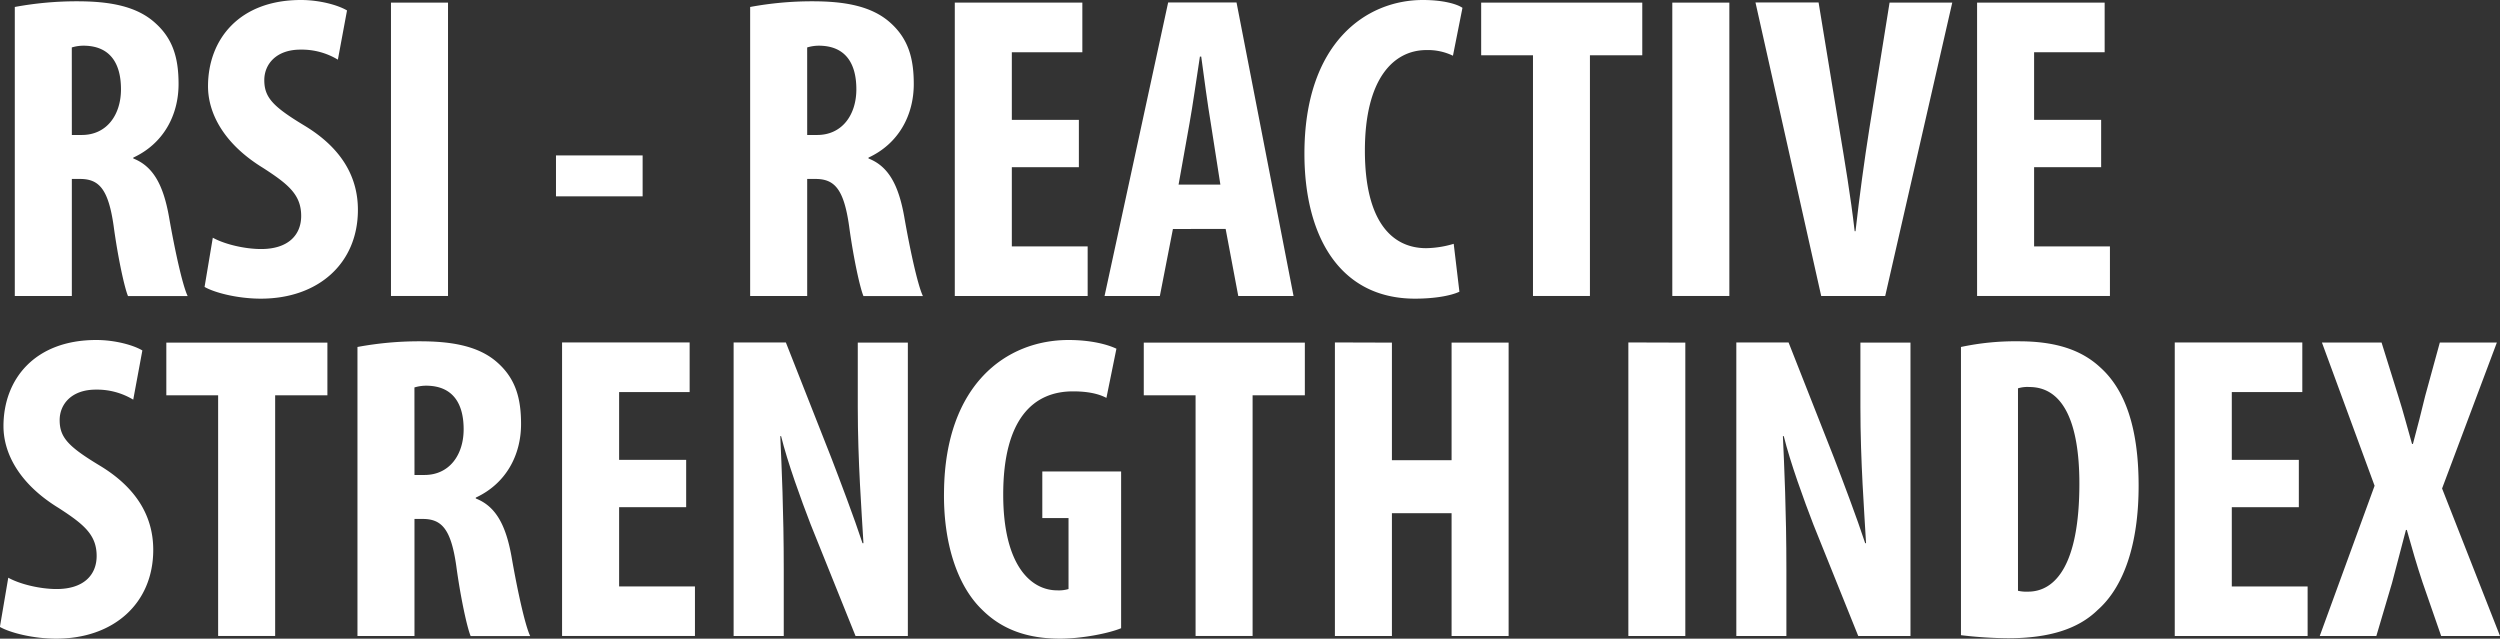
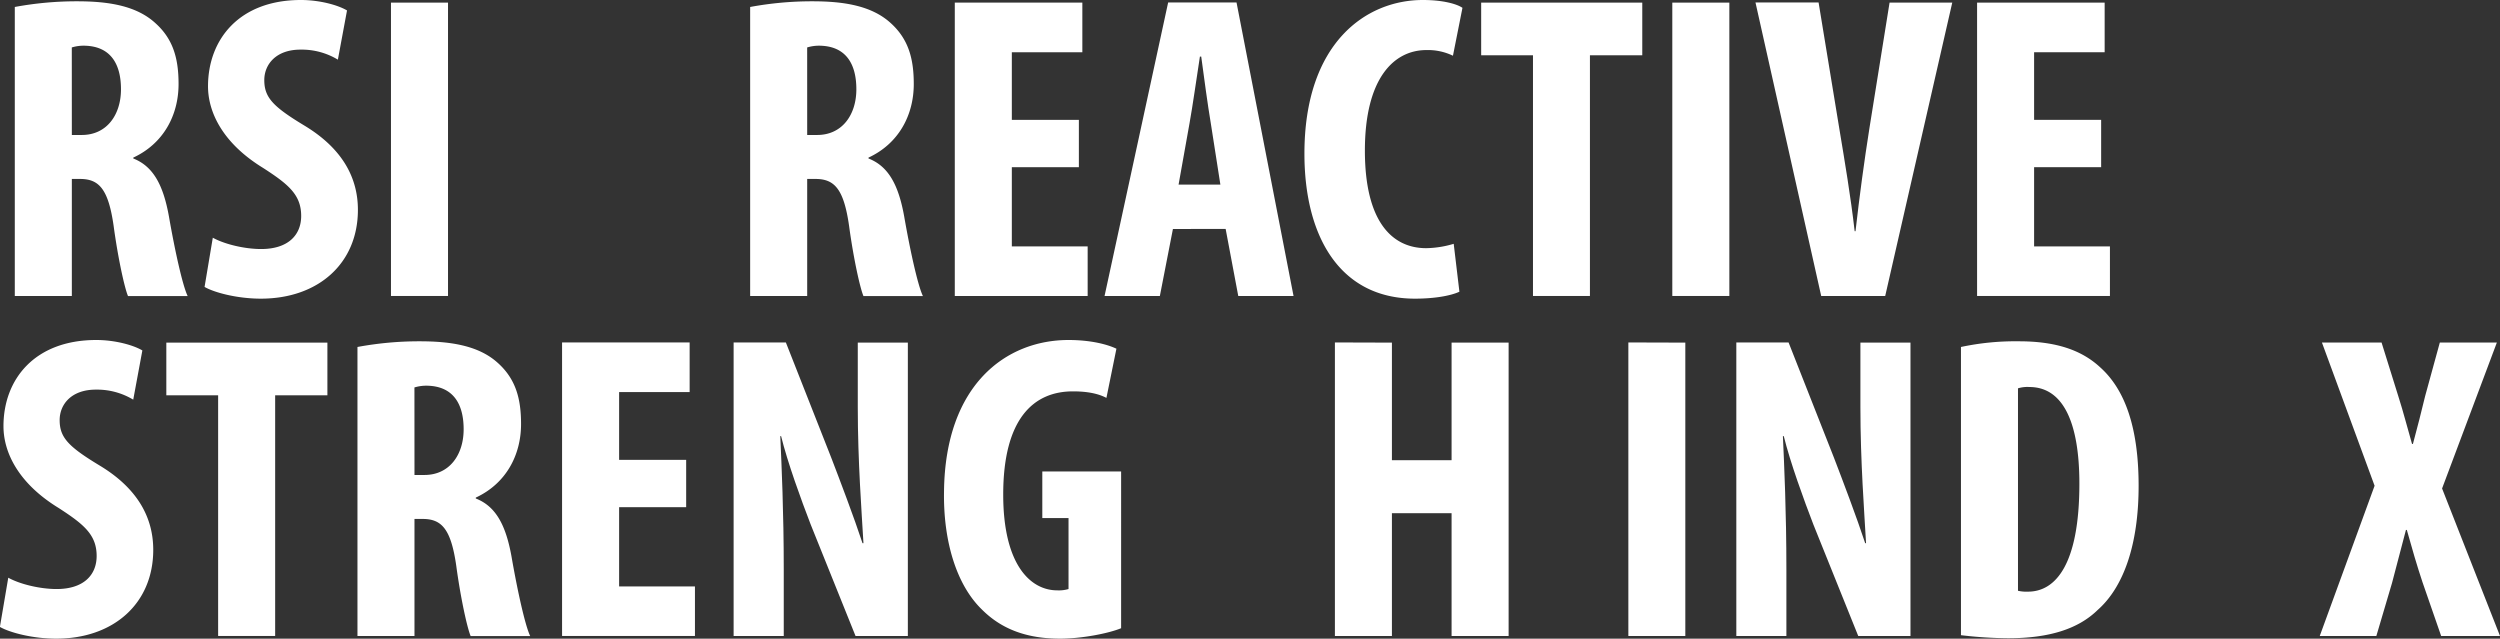
<svg xmlns="http://www.w3.org/2000/svg" viewBox="0 0 1022.06 261.1">
  <rect x="0" y="0" width="1022.06" height="261.1" fill="#333333" stroke="none" />
  <defs>
    <style>.cls-1{fill:#fff;}</style>
  </defs>
  <title>figura1Risorsa 35</title>
  <g id="Livello_2" data-name="Livello 2">
    <g id="Livello_1-2" data-name="Livello 1">
      <path class="cls-1" d="M6.05,2.85A138.76,138.76,0,0,1,31.5.53c12.82,0,24.21,1.78,32,8.9C70.84,16,73,24,73,34.35c0,12.82-6.23,24.39-18.51,30.08v.36C62.65,68,66.75,75.65,69.06,88.46c2.32,13.35,5.52,28.13,7.66,32.58H52.33c-1.42-3.39-4.09-15.49-5.87-28.66-2.14-14.95-5.88-19.22-13.71-19.22H29.37V121H6.05ZM29.37,55.18h4.09c10.15,0,16-8.19,16-18.69,0-10.15-4.09-17.44-14.59-17.8a16.71,16.71,0,0,0-5.52.71Z" />
      <path class="cls-1" d="M87,97.18c4.81,2.67,13,4.63,19.76,4.63,11,0,16.37-5.69,16.37-13.53,0-8.72-5.34-13-15.48-19.57-16.38-10-22.61-22.61-22.61-33.47C85.08,16,97.9,0,123,0c7.84,0,15.31,2.14,18.87,4.27l-3.74,20.12a28.53,28.53,0,0,0-15.3-4.1c-10,0-14.78,6.05-14.78,12.46,0,7.12,3.56,10.86,16.56,18.69,15.84,9.61,21.71,21.72,21.71,34.35,0,21.9-16.2,36.31-39.69,36.31-9.61,0-19.05-2.49-23-4.8Z" />
      <path class="cls-1" d="M183.16,1.07V121H159.84V1.07Z" />
-       <path class="cls-1" d="M262.72,63.54V80.27H227.3V63.54Z" />
+       <path class="cls-1" d="M262.72,63.54H227.3V63.54Z" />
      <path class="cls-1" d="M306.68,2.85A138.87,138.87,0,0,1,332.14.53c12.81,0,24.2,1.78,32,8.9,7.29,6.59,9.43,14.6,9.43,24.92,0,12.82-6.23,24.39-18.51,30.08v.36c8.19,3.2,12.28,10.86,14.59,23.67,2.32,13.35,5.52,28.13,7.66,32.58H353c-1.42-3.39-4.09-15.49-5.87-28.66-2.14-14.95-5.87-19.22-13.71-19.22H330V121H306.68ZM330,55.18h4.1c10.14,0,16-8.19,16-18.69,0-10.15-4.09-17.44-14.59-17.8a16.75,16.75,0,0,0-5.52.71Z" />
      <path class="cls-1" d="M441.07,68.35H413.66v32.39h31V121H390.34V1.07h52.15V21.36H413.66V49h27.41Z" />
      <path class="cls-1" d="M479.52,93.62,474.18,121H451.57l26-120h27.95l23.31,120h-22.6l-5.16-27.42Zm19.4-18.15L495,50.37c-1.24-7.3-2.84-19.22-3.91-27.23h-.54c-1.24,8-3,20.47-4.27,27.41l-4.45,24.92Z" />
      <path class="cls-1" d="M596.64,119.26c-3.38,1.6-10,2.84-18.15,2.84-30.62,0-45.21-25.27-45.21-59.27C533.28,17.62,558.37,0,581.69,0c8.19,0,13.88,1.6,16.2,3.2L594,22.78a23.53,23.53,0,0,0-10.86-2.31C569.94,20.47,558,31.86,558,61.59c0,28.65,10.85,39.87,25.09,39.87a41.15,41.15,0,0,0,11.22-1.78Z" />
      <path class="cls-1" d="M626.72,22.6H605.54V1.07H671.4V22.6H650V121H626.72Z" />
      <path class="cls-1" d="M707,1.07V121H683.68V1.07Z" />
      <path class="cls-1" d="M744.55,121l-26.87-120h25.8L752,52.86c2.13,12.82,4.63,27.59,6.23,41.65h.35c1.61-14.24,3.56-28.65,5.7-42.18L772.5,1.07h25.63L770.72,121Z" />
      <path class="cls-1" d="M859,68.35H831.59v32.39h31V121H808.28V1.07h52.15V21.36H831.59V49H859Z" />
      <path class="cls-1" d="M3.38,236.18c4.81,2.67,13,4.63,19.76,4.63,11,0,16.37-5.69,16.37-13.52,0-8.73-5.34-13-15.48-19.58-16.38-10-22.61-22.61-22.61-33.47C1.42,155,14.24,139,39.34,139c7.83,0,15.3,2.14,18.86,4.27l-3.73,20.12a28.6,28.6,0,0,0-15.31-4.1c-10,0-14.77,6.05-14.77,12.46,0,7.12,3.55,10.86,16.55,18.69,15.84,9.61,21.71,21.72,21.71,34.35,0,21.9-16.19,36.31-39.69,36.31-9.61,0-19-2.49-23-4.8Z" />
      <path class="cls-1" d="M89.18,161.61H68V140.07h65.85v21.54H112.49V260H89.18Z" />
      <path class="cls-1" d="M146.14,141.85a138.67,138.67,0,0,1,25.45-2.32c12.81,0,24.21,1.78,32,8.9,7.29,6.59,9.43,14.6,9.43,24.92,0,12.82-6.23,24.39-18.51,30.08v.36c8.19,3.2,12.28,10.86,14.6,23.67,2.31,13.35,5.51,28.13,7.65,32.58H192.41c-1.42-3.39-4.09-15.49-5.87-28.66-2.14-14.95-5.87-19.22-13.71-19.22h-3.38V260H146.14Zm23.31,52.33h4.1c10.14,0,16-8.19,16-18.69,0-10.15-4.1-17.44-14.6-17.8a16.75,16.75,0,0,0-5.52.71Z" />
      <path class="cls-1" d="M280.52,207.35H253.11v32.4h31V260H229.79v-120h52.15v20.29H253.11V188h27.41Z" />
      <path class="cls-1" d="M299.92,260v-120h21.36l18.51,47c3.56,9.25,9.44,24.74,12.82,35.06H353c-.72-12.63-2.32-33.46-2.32-55.53V140.07h20.47V260H349.76l-18.33-45.57c-3.92-10.15-9.43-25.28-12.1-36.13H319c.53,12.1,1.42,30.61,1.42,54.64V260Z" />
      <path class="cls-1" d="M458.34,256.83c-5.16,2.14-16.2,4.27-24.92,4.27-13.7,0-24-3.91-32-11.92-10.32-10-15.84-27.77-15.48-48.42.53-43.6,25.45-61.76,50.9-61.76,9.08,0,15.84,1.78,19.58,3.56l-4.09,20.11c-3.38-1.78-7.83-2.67-13.71-2.67-15.84,0-28.48,10.86-28.48,42.19,0,28.83,11.22,39.16,22.07,39.16a14,14,0,0,0,4.63-.54v-29H426.12V192.75h32.22Z" />
-       <path class="cls-1" d="M488.78,161.61H467.6V140.07h65.85v21.54H512.09V260H488.78Z" />
      <path class="cls-1" d="M569.05,140.07v48.06h24.39V140.07h23.32V260H593.44v-50.2H569.05V260H545.74v-120Z" />
      <path class="cls-1" d="M689,140.07V260H665.71v-120Z" />
      <path class="cls-1" d="M709.85,260v-120h21.36l18.51,47c3.56,9.25,9.43,24.74,12.81,35.06h.36c-.71-12.63-2.31-33.46-2.31-55.53V140.07h20.47V260H759.69l-18.34-45.57c-3.91-10.15-9.43-25.28-12.1-36.13h-.36c.54,12.1,1.43,30.61,1.43,54.64V260Z" />
      <path class="cls-1" d="M801.69,141.85a106.89,106.89,0,0,1,23.68-2.32c15.13,0,25.63,3.56,33.28,10.68,10.33,9.26,15.67,25.1,15.67,48.42,0,24.2-6.23,41.47-16.73,50.73-8,7.83-19.94,11.57-36.67,11.57a174.6,174.6,0,0,1-19.23-1.25ZM825,241.52a15.14,15.14,0,0,0,4.1.36c11.21,0,21-11,21-44.14,0-24.57-6.41-39.52-20.47-39.52a13.13,13.13,0,0,0-4.63.54Z" />
-       <path class="cls-1" d="M939.82,207.35H912.41v32.4h31V260H889.09v-120h52.15v20.29H912.41V188h27.41Z" />
      <path class="cls-1" d="M998,260,990.37,238c-2.31-6.94-4.27-13.7-6.4-21.35h-.36c-2,7.65-3.92,14.95-5.7,21.71L971.51,260H948.37l22.42-61.41-21.53-58.56h24.38l6.94,22.25c2,6.23,3.56,12.46,5.52,19.22h.36c2-7.3,3.38-13,5-19.58l6-21.89h23.32L998.38,199.7,1022.06,260Z" />
    </g>
  </g>
</svg>